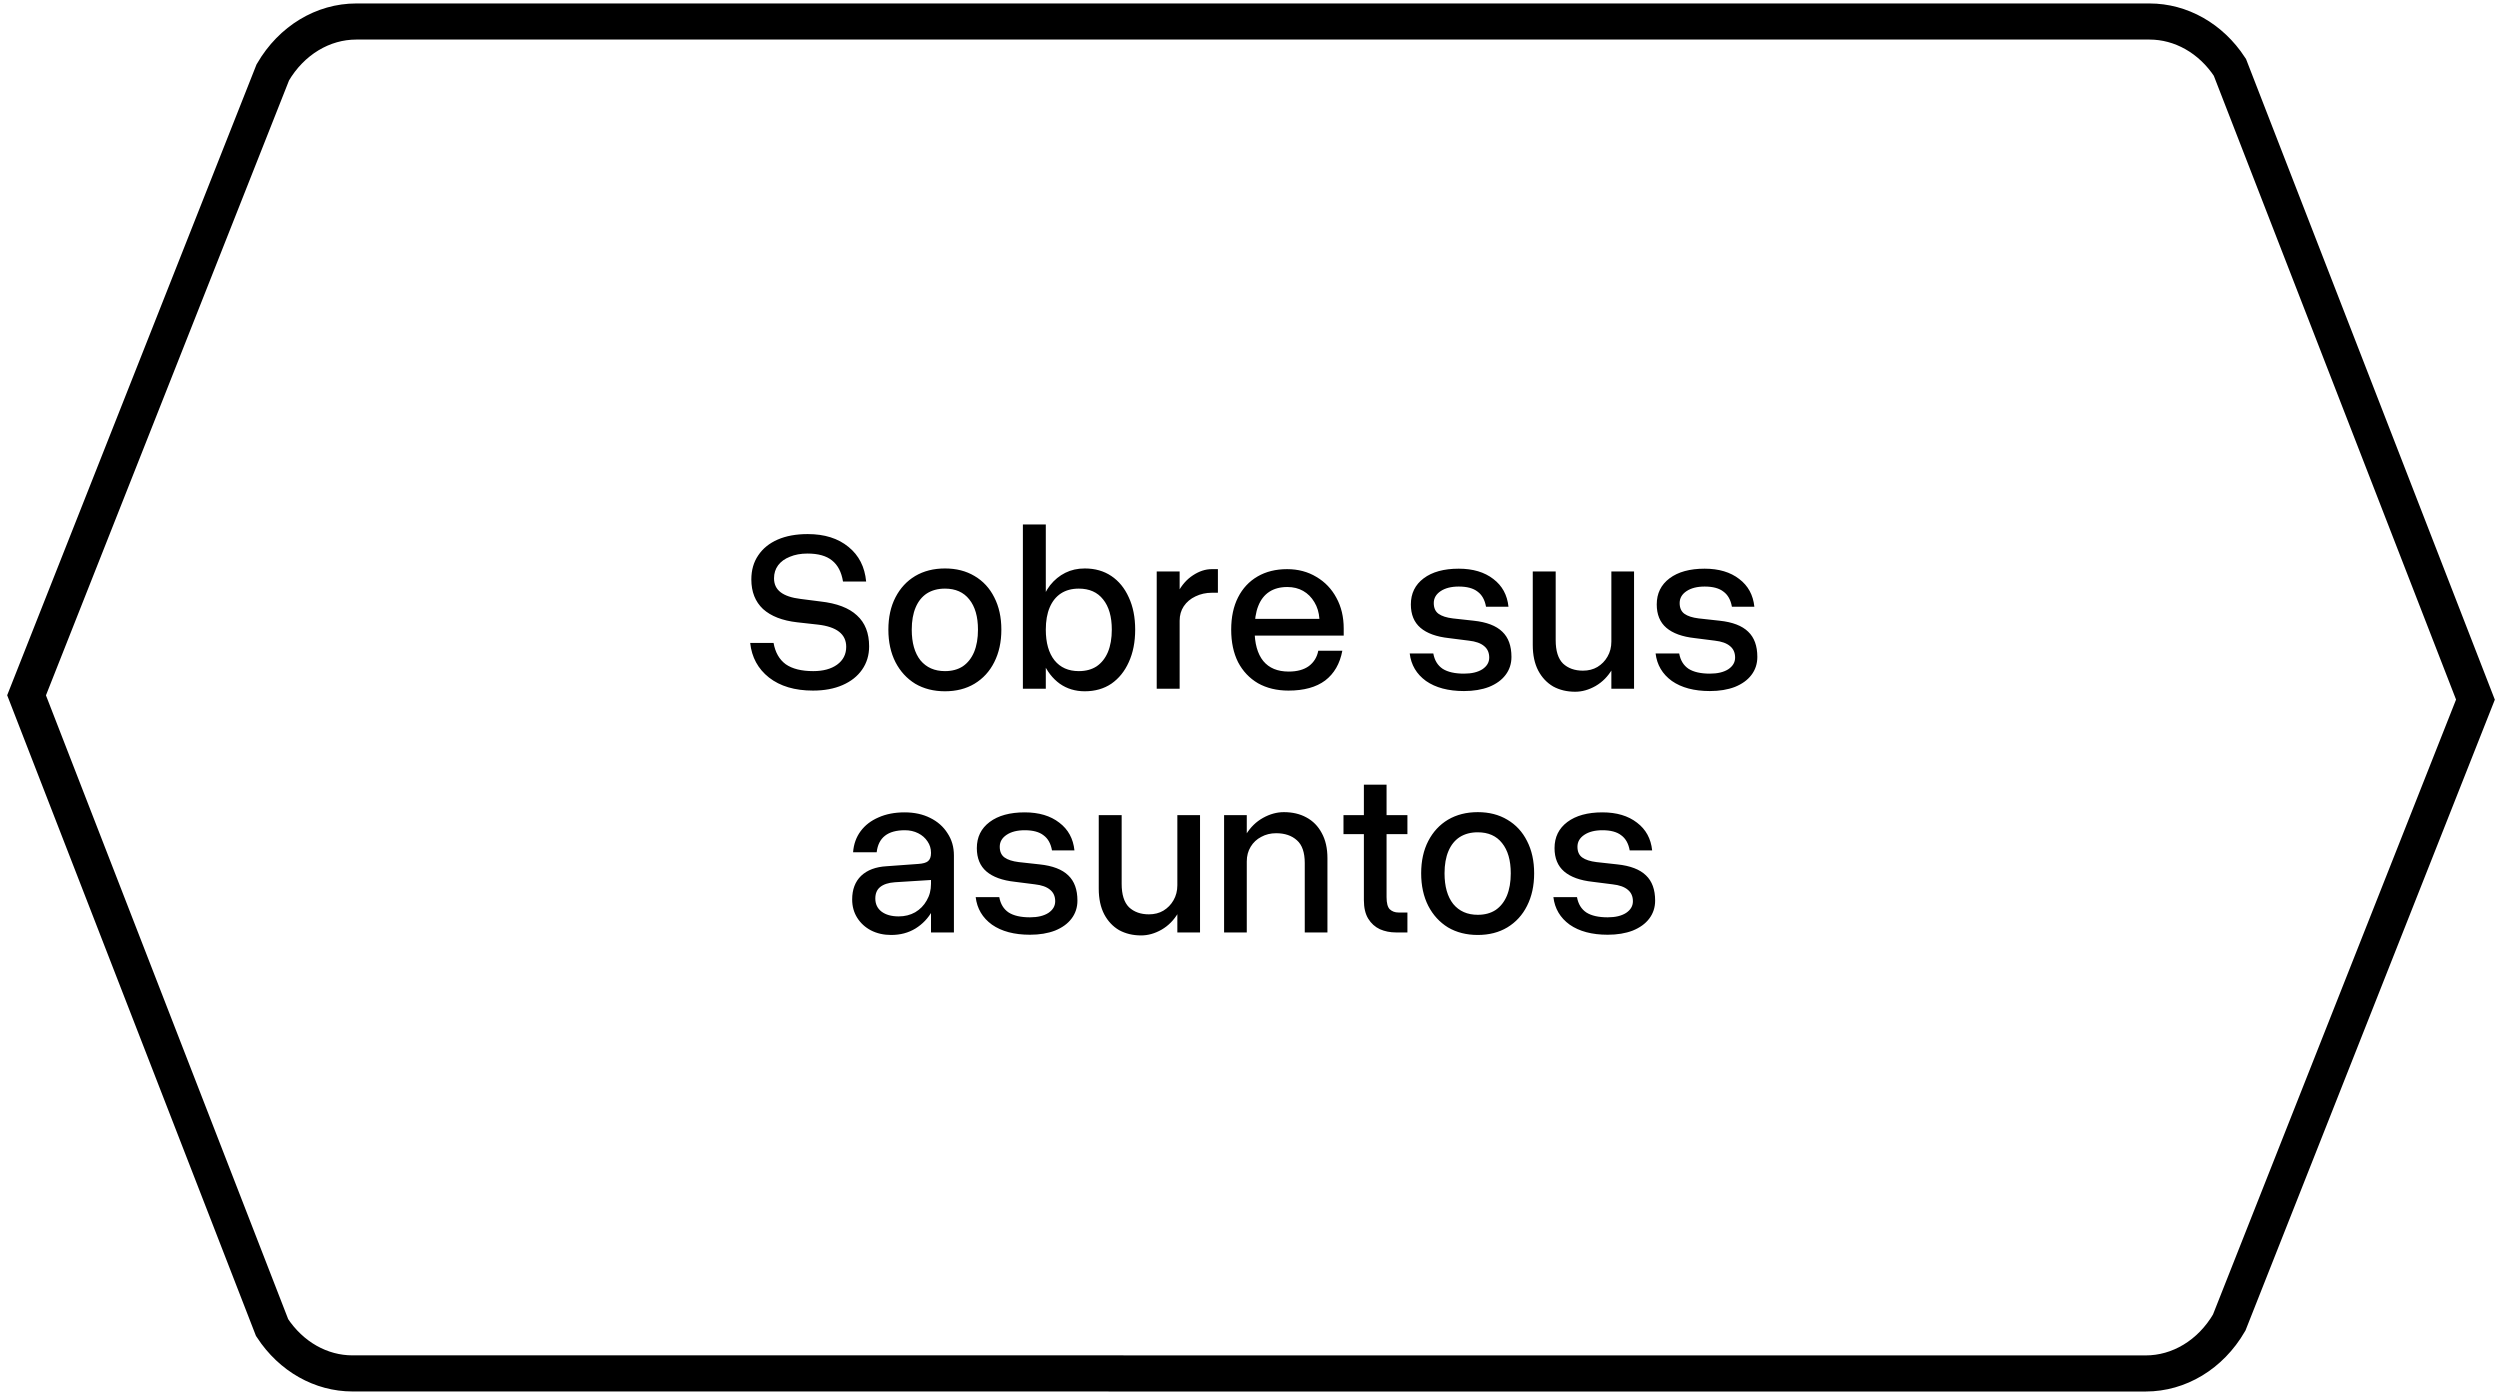
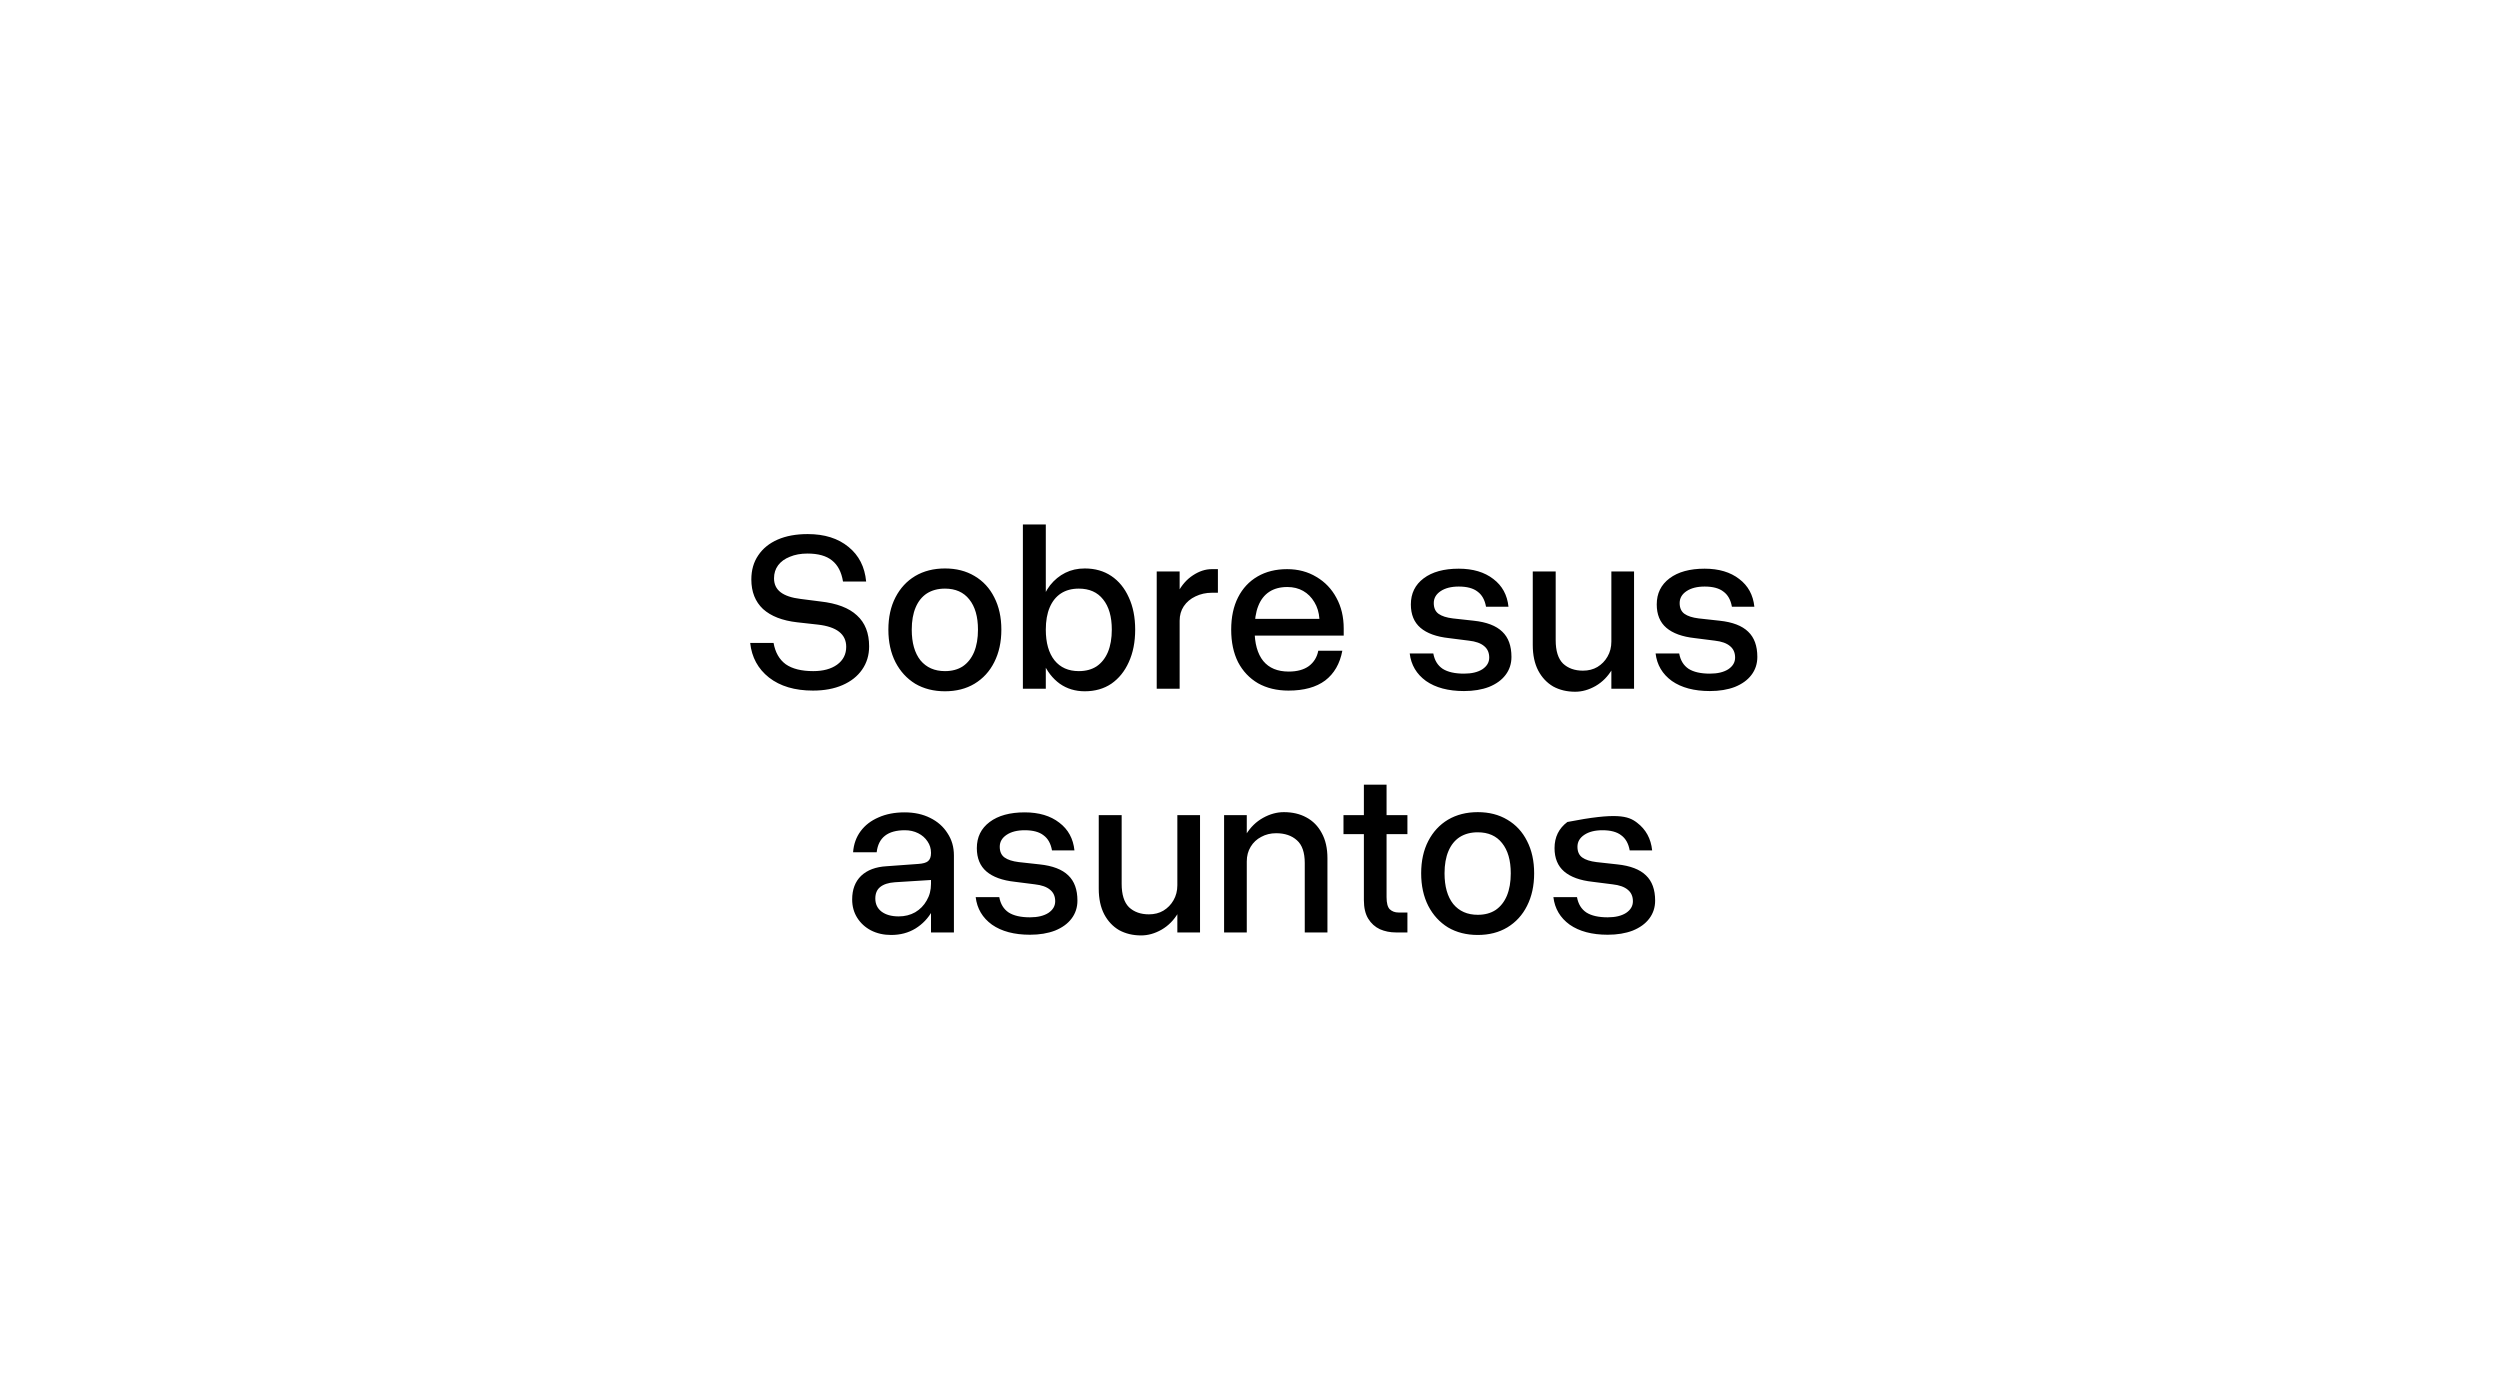
<svg xmlns="http://www.w3.org/2000/svg" width="277" height="155" viewBox="0 0 277 155" fill="none">
-   <path d="M237.755 152.179H123.658L123.653 152.174H122.819H39.044C35.595 152.174 32.271 150.339 30.15 147.101L2.943 77.038L30.227 8.017C32.308 4.446 35.812 2.384 39.466 2.384H122.922H238.172C241.626 2.384 244.951 4.219 247.071 7.456L274.279 77.519L246.994 146.546C244.914 150.121 241.41 152.179 237.755 152.179Z" stroke="black" stroke-width="4" />
-   <path d="M90.612 69.205L88.327 68.951C86.685 68.765 85.424 68.274 84.543 67.479C83.68 66.666 83.248 65.575 83.248 64.203C83.248 63.171 83.502 62.282 84.01 61.537C84.518 60.776 85.237 60.192 86.168 59.785C87.099 59.379 88.208 59.176 89.495 59.176C91.356 59.176 92.863 59.65 94.014 60.598C95.165 61.529 95.817 62.807 95.969 64.432H93.405C93.235 63.382 92.829 62.604 92.186 62.096C91.56 61.588 90.654 61.334 89.469 61.334C88.724 61.334 88.073 61.453 87.514 61.69C86.956 61.91 86.524 62.223 86.219 62.629C85.915 63.035 85.762 63.518 85.762 64.076C85.762 64.737 86.008 65.253 86.498 65.625C86.989 65.998 87.726 66.243 88.707 66.362L90.891 66.641C92.719 66.844 94.073 67.36 94.954 68.19C95.851 69.002 96.299 70.145 96.299 71.617C96.299 72.599 96.037 73.463 95.512 74.207C95.004 74.935 94.285 75.502 93.354 75.908C92.423 76.315 91.331 76.518 90.079 76.518C88.064 76.518 86.439 76.035 85.204 75.071C83.985 74.106 83.291 72.828 83.121 71.237H85.711C85.897 72.286 86.346 73.073 87.057 73.598C87.785 74.106 88.8 74.36 90.104 74.36C91.204 74.36 92.084 74.123 92.745 73.649C93.422 73.158 93.76 72.498 93.76 71.668C93.76 70.263 92.711 69.442 90.612 69.205ZM98.432 69.764C98.432 68.393 98.694 67.2 99.219 66.184C99.744 65.168 100.472 64.381 101.403 63.822C102.351 63.264 103.451 62.985 104.704 62.985C105.956 62.985 107.048 63.264 107.979 63.822C108.927 64.381 109.655 65.168 110.163 66.184C110.687 67.2 110.95 68.393 110.95 69.764C110.95 71.135 110.687 72.337 110.163 73.369C109.655 74.385 108.927 75.181 107.979 75.756C107.048 76.315 105.956 76.594 104.704 76.594C103.451 76.594 102.351 76.315 101.403 75.756C100.472 75.181 99.744 74.385 99.219 73.369C98.694 72.337 98.432 71.135 98.432 69.764ZM108.36 69.764C108.36 68.325 108.038 67.208 107.395 66.412C106.769 65.617 105.871 65.219 104.704 65.219C103.925 65.219 103.256 65.397 102.698 65.752C102.156 66.108 101.741 66.624 101.454 67.301C101.166 67.978 101.022 68.799 101.022 69.764C101.022 71.22 101.343 72.354 101.987 73.166C102.647 73.962 103.552 74.36 104.704 74.36C105.482 74.36 106.142 74.182 106.684 73.826C107.226 73.454 107.64 72.929 107.928 72.252C108.216 71.558 108.36 70.729 108.36 69.764ZM113.336 58.11H115.875V76.315H113.336V58.11ZM114.911 69.764C114.911 68.731 115.038 67.8 115.291 66.971C115.545 66.141 115.901 65.431 116.358 64.838C116.832 64.246 117.39 63.789 118.034 63.467C118.677 63.145 119.396 62.985 120.192 62.985C121.326 62.985 122.308 63.264 123.137 63.822C123.967 64.381 124.61 65.168 125.067 66.184C125.541 67.2 125.778 68.393 125.778 69.764C125.778 71.135 125.541 72.337 125.067 73.369C124.61 74.385 123.967 75.181 123.137 75.756C122.308 76.315 121.326 76.594 120.192 76.594C119.142 76.594 118.22 76.315 117.424 75.756C116.629 75.181 116.011 74.385 115.571 73.369C115.131 72.337 114.911 71.135 114.911 69.764ZM123.188 69.764C123.188 68.325 122.866 67.208 122.223 66.412C121.597 65.617 120.7 65.219 119.532 65.219C118.753 65.219 118.093 65.397 117.551 65.752C117.01 66.108 116.595 66.624 116.307 67.301C116.019 67.978 115.875 68.799 115.875 69.764C115.875 71.22 116.197 72.354 116.84 73.166C117.483 73.962 118.381 74.36 119.532 74.36C120.31 74.36 120.97 74.182 121.512 73.826C122.054 73.454 122.468 72.929 122.756 72.252C123.044 71.558 123.188 70.729 123.188 69.764ZM134.944 65.676H134.284C133.623 65.676 133.014 65.811 132.455 66.082C131.914 66.336 131.482 66.7 131.161 67.174C130.856 67.631 130.704 68.164 130.704 68.774L129.84 68.621C129.84 67.47 130.06 66.48 130.5 65.651C130.941 64.821 131.499 64.186 132.176 63.746C132.87 63.289 133.564 63.061 134.258 63.061H134.944V65.676ZM128.164 63.315H130.704V76.315H128.164V63.315ZM136.416 69.764C136.416 68.376 136.67 67.183 137.178 66.184C137.686 65.185 138.405 64.415 139.336 63.873C140.267 63.332 141.359 63.061 142.612 63.061C143.83 63.061 144.914 63.349 145.862 63.924C146.81 64.483 147.546 65.253 148.071 66.235C148.612 67.216 148.883 68.35 148.883 69.637V70.424H138.778V68.571H146.192C146.141 67.86 145.955 67.242 145.633 66.717C145.312 66.175 144.897 65.761 144.389 65.473C143.881 65.185 143.297 65.041 142.637 65.041C141.842 65.041 141.173 65.219 140.631 65.575C140.09 65.93 139.683 66.455 139.413 67.149C139.142 67.826 139.006 68.698 139.006 69.764C139.006 71.287 139.328 72.447 139.971 73.242C140.614 74.021 141.554 74.41 142.789 74.41C143.72 74.41 144.465 74.207 145.024 73.801C145.582 73.378 145.929 72.811 146.065 72.1H148.731C148.46 73.539 147.825 74.639 146.827 75.401C145.828 76.145 144.474 76.518 142.764 76.518C141.478 76.518 140.352 76.247 139.387 75.705C138.439 75.147 137.703 74.368 137.178 73.369C136.67 72.354 136.416 71.152 136.416 69.764ZM162.746 70.983L160.538 70.703C159.149 70.551 158.1 70.17 157.389 69.561C156.678 68.951 156.323 68.088 156.323 66.971C156.323 65.752 156.797 64.787 157.745 64.076C158.692 63.365 159.987 63.01 161.629 63.01C163.204 63.01 164.482 63.391 165.463 64.153C166.445 64.897 167.004 65.921 167.139 67.225H164.651C164.515 66.463 164.202 65.904 163.711 65.549C163.237 65.177 162.543 64.99 161.629 64.99C160.8 64.99 160.131 65.16 159.623 65.498C159.116 65.837 158.862 66.277 158.862 66.819C158.862 67.36 159.039 67.758 159.395 68.012C159.75 68.266 160.275 68.435 160.969 68.52L163.28 68.774C164.718 68.926 165.776 69.332 166.454 69.992C167.131 70.636 167.469 71.567 167.469 72.785C167.469 73.547 167.249 74.216 166.809 74.791C166.386 75.35 165.776 75.79 164.981 76.112C164.185 76.416 163.263 76.569 162.213 76.569C160.47 76.569 159.065 76.196 157.998 75.451C156.949 74.69 156.348 73.674 156.196 72.404H158.811C158.946 73.166 159.293 73.733 159.852 74.106C160.411 74.461 161.198 74.639 162.213 74.639C163.06 74.639 163.737 74.478 164.245 74.156C164.752 73.818 165.006 73.386 165.006 72.862C165.006 72.32 164.82 71.897 164.448 71.592C164.075 71.27 163.508 71.067 162.746 70.983ZM172.37 70.932C172.37 72.117 172.64 72.98 173.182 73.522C173.741 74.046 174.477 74.309 175.391 74.309C176 74.309 176.534 74.173 176.991 73.903C177.465 73.615 177.837 73.234 178.108 72.76C178.396 72.269 178.539 71.71 178.539 71.084L179.377 71.237C179.377 72.354 179.132 73.319 178.641 74.131C178.167 74.944 177.549 75.57 176.788 76.01C176.043 76.433 175.289 76.645 174.528 76.645C173.614 76.645 172.801 76.45 172.09 76.061C171.396 75.654 170.846 75.071 170.44 74.309C170.034 73.53 169.83 72.582 169.83 71.465V63.315H172.37V70.932ZM181.053 76.315H178.539V63.315H181.053V76.315ZM189.991 70.983L187.782 70.703C186.394 70.551 185.344 70.17 184.633 69.561C183.922 68.951 183.567 68.088 183.567 66.971C183.567 65.752 184.041 64.787 184.989 64.076C185.937 63.365 187.232 63.01 188.873 63.01C190.448 63.01 191.726 63.391 192.707 64.153C193.689 64.897 194.248 65.921 194.383 67.225H191.895C191.76 66.463 191.446 65.904 190.955 65.549C190.482 65.177 189.788 64.99 188.873 64.99C188.044 64.99 187.375 65.16 186.868 65.498C186.36 65.837 186.106 66.277 186.106 66.819C186.106 67.36 186.284 67.758 186.639 68.012C186.995 68.266 187.519 68.435 188.213 68.52L190.524 68.774C191.963 68.926 193.021 69.332 193.698 69.992C194.375 70.636 194.713 71.567 194.713 72.785C194.713 73.547 194.493 74.216 194.053 74.791C193.63 75.35 193.021 75.79 192.225 76.112C191.429 76.416 190.507 76.569 189.457 76.569C187.714 76.569 186.309 76.196 185.243 75.451C184.193 74.69 183.592 73.674 183.44 72.404H186.055C186.191 73.166 186.538 73.733 187.096 74.106C187.655 74.461 188.442 74.639 189.457 74.639C190.304 74.639 190.981 74.478 191.489 74.156C191.996 73.818 192.25 73.386 192.25 72.862C192.25 72.32 192.064 71.897 191.692 71.592C191.319 71.27 190.752 71.067 189.991 70.983ZM105.694 94.783V103.315H103.155V94.479C103.155 94.022 103.028 93.607 102.774 93.235C102.52 92.845 102.173 92.541 101.733 92.321C101.293 92.1 100.802 91.99 100.26 91.99C98.364 91.99 97.323 92.803 97.137 94.428H94.522C94.59 93.531 94.869 92.752 95.36 92.092C95.851 91.432 96.511 90.924 97.34 90.569C98.17 90.196 99.135 90.01 100.235 90.01C101.301 90.01 102.241 90.213 103.053 90.619C103.883 91.026 104.526 91.593 104.983 92.321C105.457 93.031 105.694 93.853 105.694 94.783ZM103.993 98.008C103.993 99.091 103.764 100.056 103.307 100.903C102.85 101.732 102.224 102.392 101.428 102.883C100.649 103.357 99.752 103.594 98.737 103.594C97.907 103.594 97.162 103.425 96.502 103.086C95.859 102.748 95.351 102.282 94.979 101.69C94.606 101.097 94.42 100.42 94.42 99.658C94.42 98.558 94.75 97.686 95.411 97.043C96.088 96.4 97.036 96.044 98.254 95.977L101.758 95.723C102.266 95.689 102.621 95.588 102.825 95.418C103.045 95.232 103.155 94.936 103.155 94.529L103.205 97.5L99.143 97.754C98.432 97.805 97.89 97.983 97.518 98.287C97.162 98.575 96.985 98.998 96.985 99.557C96.985 100.166 97.213 100.649 97.67 101.004C98.144 101.36 98.779 101.537 99.575 101.537C100.252 101.537 100.861 101.385 101.403 101.08C101.944 100.759 102.368 100.327 102.672 99.785C102.994 99.244 103.155 98.626 103.155 97.932L103.993 98.008ZM114.657 97.983L112.448 97.703C111.06 97.551 110.01 97.17 109.299 96.561C108.588 95.951 108.233 95.088 108.233 93.971C108.233 92.752 108.707 91.787 109.655 91.076C110.603 90.365 111.898 90.01 113.539 90.01C115.114 90.01 116.392 90.391 117.373 91.153C118.355 91.897 118.914 92.921 119.049 94.225H116.561C116.426 93.463 116.112 92.904 115.621 92.549C115.148 92.177 114.454 91.99 113.539 91.99C112.71 91.99 112.041 92.16 111.534 92.498C111.026 92.837 110.772 93.277 110.772 93.819C110.772 94.36 110.95 94.758 111.305 95.012C111.661 95.266 112.185 95.435 112.879 95.52L115.19 95.774C116.629 95.926 117.687 96.332 118.364 96.992C119.041 97.636 119.379 98.567 119.379 99.785C119.379 100.547 119.159 101.216 118.719 101.791C118.296 102.35 117.687 102.79 116.891 103.112C116.095 103.416 115.173 103.569 114.123 103.569C112.38 103.569 110.975 103.196 109.909 102.451C108.859 101.69 108.258 100.674 108.106 99.404H110.721C110.857 100.166 111.204 100.733 111.762 101.106C112.321 101.461 113.108 101.639 114.123 101.639C114.97 101.639 115.647 101.478 116.155 101.156C116.663 100.818 116.916 100.386 116.916 99.862C116.916 99.32 116.73 98.897 116.358 98.592C115.985 98.27 115.418 98.067 114.657 97.983ZM124.28 97.932C124.28 99.117 124.551 99.98 125.092 100.522C125.651 101.046 126.387 101.309 127.301 101.309C127.911 101.309 128.444 101.173 128.901 100.903C129.375 100.615 129.747 100.234 130.018 99.76C130.306 99.269 130.45 98.71 130.45 98.084L131.288 98.237C131.288 99.354 131.042 100.319 130.551 101.131C130.077 101.944 129.459 102.57 128.698 103.01C127.953 103.433 127.2 103.645 126.438 103.645C125.524 103.645 124.711 103.45 124 103.061C123.306 102.655 122.756 102.071 122.35 101.309C121.944 100.53 121.741 99.582 121.741 98.465V90.315H124.28V97.932ZM132.963 103.315H130.45V90.315H132.963V103.315ZM144.567 95.621C144.567 94.453 144.279 93.615 143.704 93.108C143.128 92.583 142.358 92.321 141.393 92.321C140.784 92.321 140.233 92.456 139.743 92.727C139.252 92.981 138.862 93.345 138.575 93.819C138.287 94.293 138.143 94.834 138.143 95.444L137.305 95.291C137.322 94.174 137.576 93.226 138.067 92.448C138.558 91.652 139.184 91.043 139.946 90.619C140.707 90.196 141.478 89.985 142.256 89.985C143.204 89.985 144.034 90.179 144.745 90.569C145.472 90.958 146.039 91.533 146.446 92.295C146.869 93.057 147.08 93.988 147.08 95.088V103.315H144.567V95.621ZM135.629 90.315H138.143V103.315H135.629V90.315ZM148.858 90.315H155.942V92.422H148.858V90.315ZM155.942 101.106V103.315H154.672C154.029 103.315 153.437 103.196 152.895 102.959C152.353 102.705 151.922 102.316 151.6 101.791C151.278 101.267 151.118 100.581 151.118 99.735V86.938H153.631V99.404C153.631 100.065 153.75 100.513 153.987 100.75C154.241 100.987 154.562 101.106 154.952 101.106H155.942ZM157.465 96.764C157.465 95.393 157.728 94.2 158.252 93.184C158.777 92.168 159.505 91.381 160.436 90.823C161.384 90.264 162.484 89.985 163.737 89.985C164.989 89.985 166.081 90.264 167.012 90.823C167.96 91.381 168.688 92.168 169.196 93.184C169.72 94.2 169.983 95.393 169.983 96.764C169.983 98.135 169.72 99.337 169.196 100.369C168.688 101.385 167.96 102.181 167.012 102.756C166.081 103.315 164.989 103.594 163.737 103.594C162.484 103.594 161.384 103.315 160.436 102.756C159.505 102.181 158.777 101.385 158.252 100.369C157.728 99.337 157.465 98.135 157.465 96.764ZM167.393 96.764C167.393 95.325 167.071 94.208 166.428 93.412C165.802 92.617 164.905 92.219 163.737 92.219C162.958 92.219 162.289 92.397 161.731 92.752C161.189 93.108 160.774 93.624 160.487 94.301C160.199 94.978 160.055 95.799 160.055 96.764C160.055 98.22 160.377 99.354 161.02 100.166C161.68 100.962 162.586 101.36 163.737 101.36C164.515 101.36 165.176 101.182 165.717 100.826C166.259 100.454 166.674 99.929 166.961 99.252C167.249 98.558 167.393 97.729 167.393 96.764ZM178.666 97.983L176.457 97.703C175.069 97.551 174.02 97.17 173.309 96.561C172.598 95.951 172.243 95.088 172.243 93.971C172.243 92.752 172.717 91.787 173.664 91.076C174.612 90.365 175.907 90.01 177.549 90.01C179.123 90.01 180.401 90.391 181.383 91.153C182.365 91.897 182.924 92.921 183.059 94.225H180.571C180.435 93.463 180.122 92.904 179.631 92.549C179.157 92.177 178.463 91.99 177.549 91.99C176.72 91.99 176.051 92.16 175.543 92.498C175.036 92.837 174.782 93.277 174.782 93.819C174.782 94.36 174.959 94.758 175.315 95.012C175.67 95.266 176.195 95.435 176.889 95.52L179.2 95.774C180.638 95.926 181.696 96.332 182.373 96.992C183.051 97.636 183.389 98.567 183.389 99.785C183.389 100.547 183.169 101.216 182.729 101.791C182.306 102.35 181.696 102.79 180.901 103.112C180.105 103.416 179.183 103.569 178.133 103.569C176.39 103.569 174.985 103.196 173.918 102.451C172.869 101.69 172.268 100.674 172.116 99.404H174.731C174.866 100.166 175.213 100.733 175.772 101.106C176.33 101.461 177.118 101.639 178.133 101.639C178.98 101.639 179.657 101.478 180.164 101.156C180.672 100.818 180.926 100.386 180.926 99.862C180.926 99.32 180.74 98.897 180.368 98.592C179.995 98.27 179.428 98.067 178.666 97.983Z" fill="black" />
+   <path d="M90.612 69.205L88.327 68.951C86.685 68.765 85.424 68.274 84.543 67.479C83.68 66.666 83.248 65.575 83.248 64.203C83.248 63.171 83.502 62.282 84.01 61.537C84.518 60.776 85.237 60.192 86.168 59.785C87.099 59.379 88.208 59.176 89.495 59.176C91.356 59.176 92.863 59.65 94.014 60.598C95.165 61.529 95.817 62.807 95.969 64.432H93.405C93.235 63.382 92.829 62.604 92.186 62.096C91.56 61.588 90.654 61.334 89.469 61.334C88.724 61.334 88.073 61.453 87.514 61.69C86.956 61.91 86.524 62.223 86.219 62.629C85.915 63.035 85.762 63.518 85.762 64.076C85.762 64.737 86.008 65.253 86.498 65.625C86.989 65.998 87.726 66.243 88.707 66.362L90.891 66.641C92.719 66.844 94.073 67.36 94.954 68.19C95.851 69.002 96.299 70.145 96.299 71.617C96.299 72.599 96.037 73.463 95.512 74.207C95.004 74.935 94.285 75.502 93.354 75.908C92.423 76.315 91.331 76.518 90.079 76.518C88.064 76.518 86.439 76.035 85.204 75.071C83.985 74.106 83.291 72.828 83.121 71.237H85.711C85.897 72.286 86.346 73.073 87.057 73.598C87.785 74.106 88.8 74.36 90.104 74.36C91.204 74.36 92.084 74.123 92.745 73.649C93.422 73.158 93.76 72.498 93.76 71.668C93.76 70.263 92.711 69.442 90.612 69.205ZM98.432 69.764C98.432 68.393 98.694 67.2 99.219 66.184C99.744 65.168 100.472 64.381 101.403 63.822C102.351 63.264 103.451 62.985 104.704 62.985C105.956 62.985 107.048 63.264 107.979 63.822C108.927 64.381 109.655 65.168 110.163 66.184C110.687 67.2 110.95 68.393 110.95 69.764C110.95 71.135 110.687 72.337 110.163 73.369C109.655 74.385 108.927 75.181 107.979 75.756C107.048 76.315 105.956 76.594 104.704 76.594C103.451 76.594 102.351 76.315 101.403 75.756C100.472 75.181 99.744 74.385 99.219 73.369C98.694 72.337 98.432 71.135 98.432 69.764ZM108.36 69.764C108.36 68.325 108.038 67.208 107.395 66.412C106.769 65.617 105.871 65.219 104.704 65.219C103.925 65.219 103.256 65.397 102.698 65.752C102.156 66.108 101.741 66.624 101.454 67.301C101.166 67.978 101.022 68.799 101.022 69.764C101.022 71.22 101.343 72.354 101.987 73.166C102.647 73.962 103.552 74.36 104.704 74.36C105.482 74.36 106.142 74.182 106.684 73.826C107.226 73.454 107.64 72.929 107.928 72.252C108.216 71.558 108.36 70.729 108.36 69.764ZM113.336 58.11H115.875V76.315H113.336V58.11ZM114.911 69.764C114.911 68.731 115.038 67.8 115.291 66.971C115.545 66.141 115.901 65.431 116.358 64.838C116.832 64.246 117.39 63.789 118.034 63.467C118.677 63.145 119.396 62.985 120.192 62.985C121.326 62.985 122.308 63.264 123.137 63.822C123.967 64.381 124.61 65.168 125.067 66.184C125.541 67.2 125.778 68.393 125.778 69.764C125.778 71.135 125.541 72.337 125.067 73.369C124.61 74.385 123.967 75.181 123.137 75.756C122.308 76.315 121.326 76.594 120.192 76.594C119.142 76.594 118.22 76.315 117.424 75.756C116.629 75.181 116.011 74.385 115.571 73.369C115.131 72.337 114.911 71.135 114.911 69.764ZM123.188 69.764C123.188 68.325 122.866 67.208 122.223 66.412C121.597 65.617 120.7 65.219 119.532 65.219C118.753 65.219 118.093 65.397 117.551 65.752C117.01 66.108 116.595 66.624 116.307 67.301C116.019 67.978 115.875 68.799 115.875 69.764C115.875 71.22 116.197 72.354 116.84 73.166C117.483 73.962 118.381 74.36 119.532 74.36C120.31 74.36 120.97 74.182 121.512 73.826C122.054 73.454 122.468 72.929 122.756 72.252C123.044 71.558 123.188 70.729 123.188 69.764ZM134.944 65.676H134.284C133.623 65.676 133.014 65.811 132.455 66.082C131.914 66.336 131.482 66.7 131.161 67.174C130.856 67.631 130.704 68.164 130.704 68.774L129.84 68.621C129.84 67.47 130.06 66.48 130.5 65.651C130.941 64.821 131.499 64.186 132.176 63.746C132.87 63.289 133.564 63.061 134.258 63.061H134.944V65.676ZM128.164 63.315H130.704V76.315H128.164V63.315ZM136.416 69.764C136.416 68.376 136.67 67.183 137.178 66.184C137.686 65.185 138.405 64.415 139.336 63.873C140.267 63.332 141.359 63.061 142.612 63.061C143.83 63.061 144.914 63.349 145.862 63.924C146.81 64.483 147.546 65.253 148.071 66.235C148.612 67.216 148.883 68.35 148.883 69.637V70.424H138.778V68.571H146.192C146.141 67.86 145.955 67.242 145.633 66.717C145.312 66.175 144.897 65.761 144.389 65.473C143.881 65.185 143.297 65.041 142.637 65.041C141.842 65.041 141.173 65.219 140.631 65.575C140.09 65.93 139.683 66.455 139.413 67.149C139.142 67.826 139.006 68.698 139.006 69.764C139.006 71.287 139.328 72.447 139.971 73.242C140.614 74.021 141.554 74.41 142.789 74.41C143.72 74.41 144.465 74.207 145.024 73.801C145.582 73.378 145.929 72.811 146.065 72.1H148.731C148.46 73.539 147.825 74.639 146.827 75.401C145.828 76.145 144.474 76.518 142.764 76.518C141.478 76.518 140.352 76.247 139.387 75.705C138.439 75.147 137.703 74.368 137.178 73.369C136.67 72.354 136.416 71.152 136.416 69.764ZM162.746 70.983L160.538 70.703C159.149 70.551 158.1 70.17 157.389 69.561C156.678 68.951 156.323 68.088 156.323 66.971C156.323 65.752 156.797 64.787 157.745 64.076C158.692 63.365 159.987 63.01 161.629 63.01C163.204 63.01 164.482 63.391 165.463 64.153C166.445 64.897 167.004 65.921 167.139 67.225H164.651C164.515 66.463 164.202 65.904 163.711 65.549C163.237 65.177 162.543 64.99 161.629 64.99C160.8 64.99 160.131 65.16 159.623 65.498C159.116 65.837 158.862 66.277 158.862 66.819C158.862 67.36 159.039 67.758 159.395 68.012C159.75 68.266 160.275 68.435 160.969 68.52L163.28 68.774C164.718 68.926 165.776 69.332 166.454 69.992C167.131 70.636 167.469 71.567 167.469 72.785C167.469 73.547 167.249 74.216 166.809 74.791C166.386 75.35 165.776 75.79 164.981 76.112C164.185 76.416 163.263 76.569 162.213 76.569C160.47 76.569 159.065 76.196 157.998 75.451C156.949 74.69 156.348 73.674 156.196 72.404H158.811C158.946 73.166 159.293 73.733 159.852 74.106C160.411 74.461 161.198 74.639 162.213 74.639C163.06 74.639 163.737 74.478 164.245 74.156C164.752 73.818 165.006 73.386 165.006 72.862C165.006 72.32 164.82 71.897 164.448 71.592C164.075 71.27 163.508 71.067 162.746 70.983ZM172.37 70.932C172.37 72.117 172.64 72.98 173.182 73.522C173.741 74.046 174.477 74.309 175.391 74.309C176 74.309 176.534 74.173 176.991 73.903C177.465 73.615 177.837 73.234 178.108 72.76C178.396 72.269 178.539 71.71 178.539 71.084L179.377 71.237C179.377 72.354 179.132 73.319 178.641 74.131C178.167 74.944 177.549 75.57 176.788 76.01C176.043 76.433 175.289 76.645 174.528 76.645C173.614 76.645 172.801 76.45 172.09 76.061C171.396 75.654 170.846 75.071 170.44 74.309C170.034 73.53 169.83 72.582 169.83 71.465V63.315H172.37V70.932ZM181.053 76.315H178.539V63.315H181.053V76.315ZM189.991 70.983L187.782 70.703C186.394 70.551 185.344 70.17 184.633 69.561C183.922 68.951 183.567 68.088 183.567 66.971C183.567 65.752 184.041 64.787 184.989 64.076C185.937 63.365 187.232 63.01 188.873 63.01C190.448 63.01 191.726 63.391 192.707 64.153C193.689 64.897 194.248 65.921 194.383 67.225H191.895C191.76 66.463 191.446 65.904 190.955 65.549C190.482 65.177 189.788 64.99 188.873 64.99C188.044 64.99 187.375 65.16 186.868 65.498C186.36 65.837 186.106 66.277 186.106 66.819C186.106 67.36 186.284 67.758 186.639 68.012C186.995 68.266 187.519 68.435 188.213 68.52L190.524 68.774C191.963 68.926 193.021 69.332 193.698 69.992C194.375 70.636 194.713 71.567 194.713 72.785C194.713 73.547 194.493 74.216 194.053 74.791C193.63 75.35 193.021 75.79 192.225 76.112C191.429 76.416 190.507 76.569 189.457 76.569C187.714 76.569 186.309 76.196 185.243 75.451C184.193 74.69 183.592 73.674 183.44 72.404H186.055C186.191 73.166 186.538 73.733 187.096 74.106C187.655 74.461 188.442 74.639 189.457 74.639C190.304 74.639 190.981 74.478 191.489 74.156C191.996 73.818 192.25 73.386 192.25 72.862C192.25 72.32 192.064 71.897 191.692 71.592C191.319 71.27 190.752 71.067 189.991 70.983ZM105.694 94.783V103.315H103.155V94.479C103.155 94.022 103.028 93.607 102.774 93.235C102.52 92.845 102.173 92.541 101.733 92.321C101.293 92.1 100.802 91.99 100.26 91.99C98.364 91.99 97.323 92.803 97.137 94.428H94.522C94.59 93.531 94.869 92.752 95.36 92.092C95.851 91.432 96.511 90.924 97.34 90.569C98.17 90.196 99.135 90.01 100.235 90.01C101.301 90.01 102.241 90.213 103.053 90.619C103.883 91.026 104.526 91.593 104.983 92.321C105.457 93.031 105.694 93.853 105.694 94.783ZM103.993 98.008C103.993 99.091 103.764 100.056 103.307 100.903C102.85 101.732 102.224 102.392 101.428 102.883C100.649 103.357 99.752 103.594 98.737 103.594C97.907 103.594 97.162 103.425 96.502 103.086C95.859 102.748 95.351 102.282 94.979 101.69C94.606 101.097 94.42 100.42 94.42 99.658C94.42 98.558 94.75 97.686 95.411 97.043C96.088 96.4 97.036 96.044 98.254 95.977L101.758 95.723C102.266 95.689 102.621 95.588 102.825 95.418C103.045 95.232 103.155 94.936 103.155 94.529L103.205 97.5L99.143 97.754C98.432 97.805 97.89 97.983 97.518 98.287C97.162 98.575 96.985 98.998 96.985 99.557C96.985 100.166 97.213 100.649 97.67 101.004C98.144 101.36 98.779 101.537 99.575 101.537C100.252 101.537 100.861 101.385 101.403 101.08C101.944 100.759 102.368 100.327 102.672 99.785C102.994 99.244 103.155 98.626 103.155 97.932L103.993 98.008ZM114.657 97.983L112.448 97.703C111.06 97.551 110.01 97.17 109.299 96.561C108.588 95.951 108.233 95.088 108.233 93.971C108.233 92.752 108.707 91.787 109.655 91.076C110.603 90.365 111.898 90.01 113.539 90.01C115.114 90.01 116.392 90.391 117.373 91.153C118.355 91.897 118.914 92.921 119.049 94.225H116.561C116.426 93.463 116.112 92.904 115.621 92.549C115.148 92.177 114.454 91.99 113.539 91.99C112.71 91.99 112.041 92.16 111.534 92.498C111.026 92.837 110.772 93.277 110.772 93.819C110.772 94.36 110.95 94.758 111.305 95.012C111.661 95.266 112.185 95.435 112.879 95.52L115.19 95.774C116.629 95.926 117.687 96.332 118.364 96.992C119.041 97.636 119.379 98.567 119.379 99.785C119.379 100.547 119.159 101.216 118.719 101.791C118.296 102.35 117.687 102.79 116.891 103.112C116.095 103.416 115.173 103.569 114.123 103.569C112.38 103.569 110.975 103.196 109.909 102.451C108.859 101.69 108.258 100.674 108.106 99.404H110.721C110.857 100.166 111.204 100.733 111.762 101.106C112.321 101.461 113.108 101.639 114.123 101.639C114.97 101.639 115.647 101.478 116.155 101.156C116.663 100.818 116.916 100.386 116.916 99.862C116.916 99.32 116.73 98.897 116.358 98.592C115.985 98.27 115.418 98.067 114.657 97.983ZM124.28 97.932C124.28 99.117 124.551 99.98 125.092 100.522C125.651 101.046 126.387 101.309 127.301 101.309C127.911 101.309 128.444 101.173 128.901 100.903C129.375 100.615 129.747 100.234 130.018 99.76C130.306 99.269 130.45 98.71 130.45 98.084L131.288 98.237C131.288 99.354 131.042 100.319 130.551 101.131C130.077 101.944 129.459 102.57 128.698 103.01C127.953 103.433 127.2 103.645 126.438 103.645C125.524 103.645 124.711 103.45 124 103.061C123.306 102.655 122.756 102.071 122.35 101.309C121.944 100.53 121.741 99.582 121.741 98.465V90.315H124.28V97.932ZM132.963 103.315H130.45V90.315H132.963V103.315ZM144.567 95.621C144.567 94.453 144.279 93.615 143.704 93.108C143.128 92.583 142.358 92.321 141.393 92.321C140.784 92.321 140.233 92.456 139.743 92.727C139.252 92.981 138.862 93.345 138.575 93.819C138.287 94.293 138.143 94.834 138.143 95.444L137.305 95.291C137.322 94.174 137.576 93.226 138.067 92.448C138.558 91.652 139.184 91.043 139.946 90.619C140.707 90.196 141.478 89.985 142.256 89.985C143.204 89.985 144.034 90.179 144.745 90.569C145.472 90.958 146.039 91.533 146.446 92.295C146.869 93.057 147.08 93.988 147.08 95.088V103.315H144.567V95.621ZM135.629 90.315H138.143V103.315H135.629V90.315ZM148.858 90.315H155.942V92.422H148.858V90.315ZM155.942 101.106V103.315H154.672C154.029 103.315 153.437 103.196 152.895 102.959C152.353 102.705 151.922 102.316 151.6 101.791C151.278 101.267 151.118 100.581 151.118 99.735V86.938H153.631V99.404C153.631 100.065 153.75 100.513 153.987 100.75C154.241 100.987 154.562 101.106 154.952 101.106H155.942ZM157.465 96.764C157.465 95.393 157.728 94.2 158.252 93.184C158.777 92.168 159.505 91.381 160.436 90.823C161.384 90.264 162.484 89.985 163.737 89.985C164.989 89.985 166.081 90.264 167.012 90.823C167.96 91.381 168.688 92.168 169.196 93.184C169.72 94.2 169.983 95.393 169.983 96.764C169.983 98.135 169.72 99.337 169.196 100.369C168.688 101.385 167.96 102.181 167.012 102.756C166.081 103.315 164.989 103.594 163.737 103.594C162.484 103.594 161.384 103.315 160.436 102.756C159.505 102.181 158.777 101.385 158.252 100.369C157.728 99.337 157.465 98.135 157.465 96.764ZM167.393 96.764C167.393 95.325 167.071 94.208 166.428 93.412C165.802 92.617 164.905 92.219 163.737 92.219C162.958 92.219 162.289 92.397 161.731 92.752C161.189 93.108 160.774 93.624 160.487 94.301C160.199 94.978 160.055 95.799 160.055 96.764C160.055 98.22 160.377 99.354 161.02 100.166C161.68 100.962 162.586 101.36 163.737 101.36C164.515 101.36 165.176 101.182 165.717 100.826C166.259 100.454 166.674 99.929 166.961 99.252C167.249 98.558 167.393 97.729 167.393 96.764ZM178.666 97.983L176.457 97.703C175.069 97.551 174.02 97.17 173.309 96.561C172.598 95.951 172.243 95.088 172.243 93.971C172.243 92.752 172.717 91.787 173.664 91.076C179.123 90.01 180.401 90.391 181.383 91.153C182.365 91.897 182.924 92.921 183.059 94.225H180.571C180.435 93.463 180.122 92.904 179.631 92.549C179.157 92.177 178.463 91.99 177.549 91.99C176.72 91.99 176.051 92.16 175.543 92.498C175.036 92.837 174.782 93.277 174.782 93.819C174.782 94.36 174.959 94.758 175.315 95.012C175.67 95.266 176.195 95.435 176.889 95.52L179.2 95.774C180.638 95.926 181.696 96.332 182.373 96.992C183.051 97.636 183.389 98.567 183.389 99.785C183.389 100.547 183.169 101.216 182.729 101.791C182.306 102.35 181.696 102.79 180.901 103.112C180.105 103.416 179.183 103.569 178.133 103.569C176.39 103.569 174.985 103.196 173.918 102.451C172.869 101.69 172.268 100.674 172.116 99.404H174.731C174.866 100.166 175.213 100.733 175.772 101.106C176.33 101.461 177.118 101.639 178.133 101.639C178.98 101.639 179.657 101.478 180.164 101.156C180.672 100.818 180.926 100.386 180.926 99.862C180.926 99.32 180.74 98.897 180.368 98.592C179.995 98.27 179.428 98.067 178.666 97.983Z" fill="black" />
</svg>